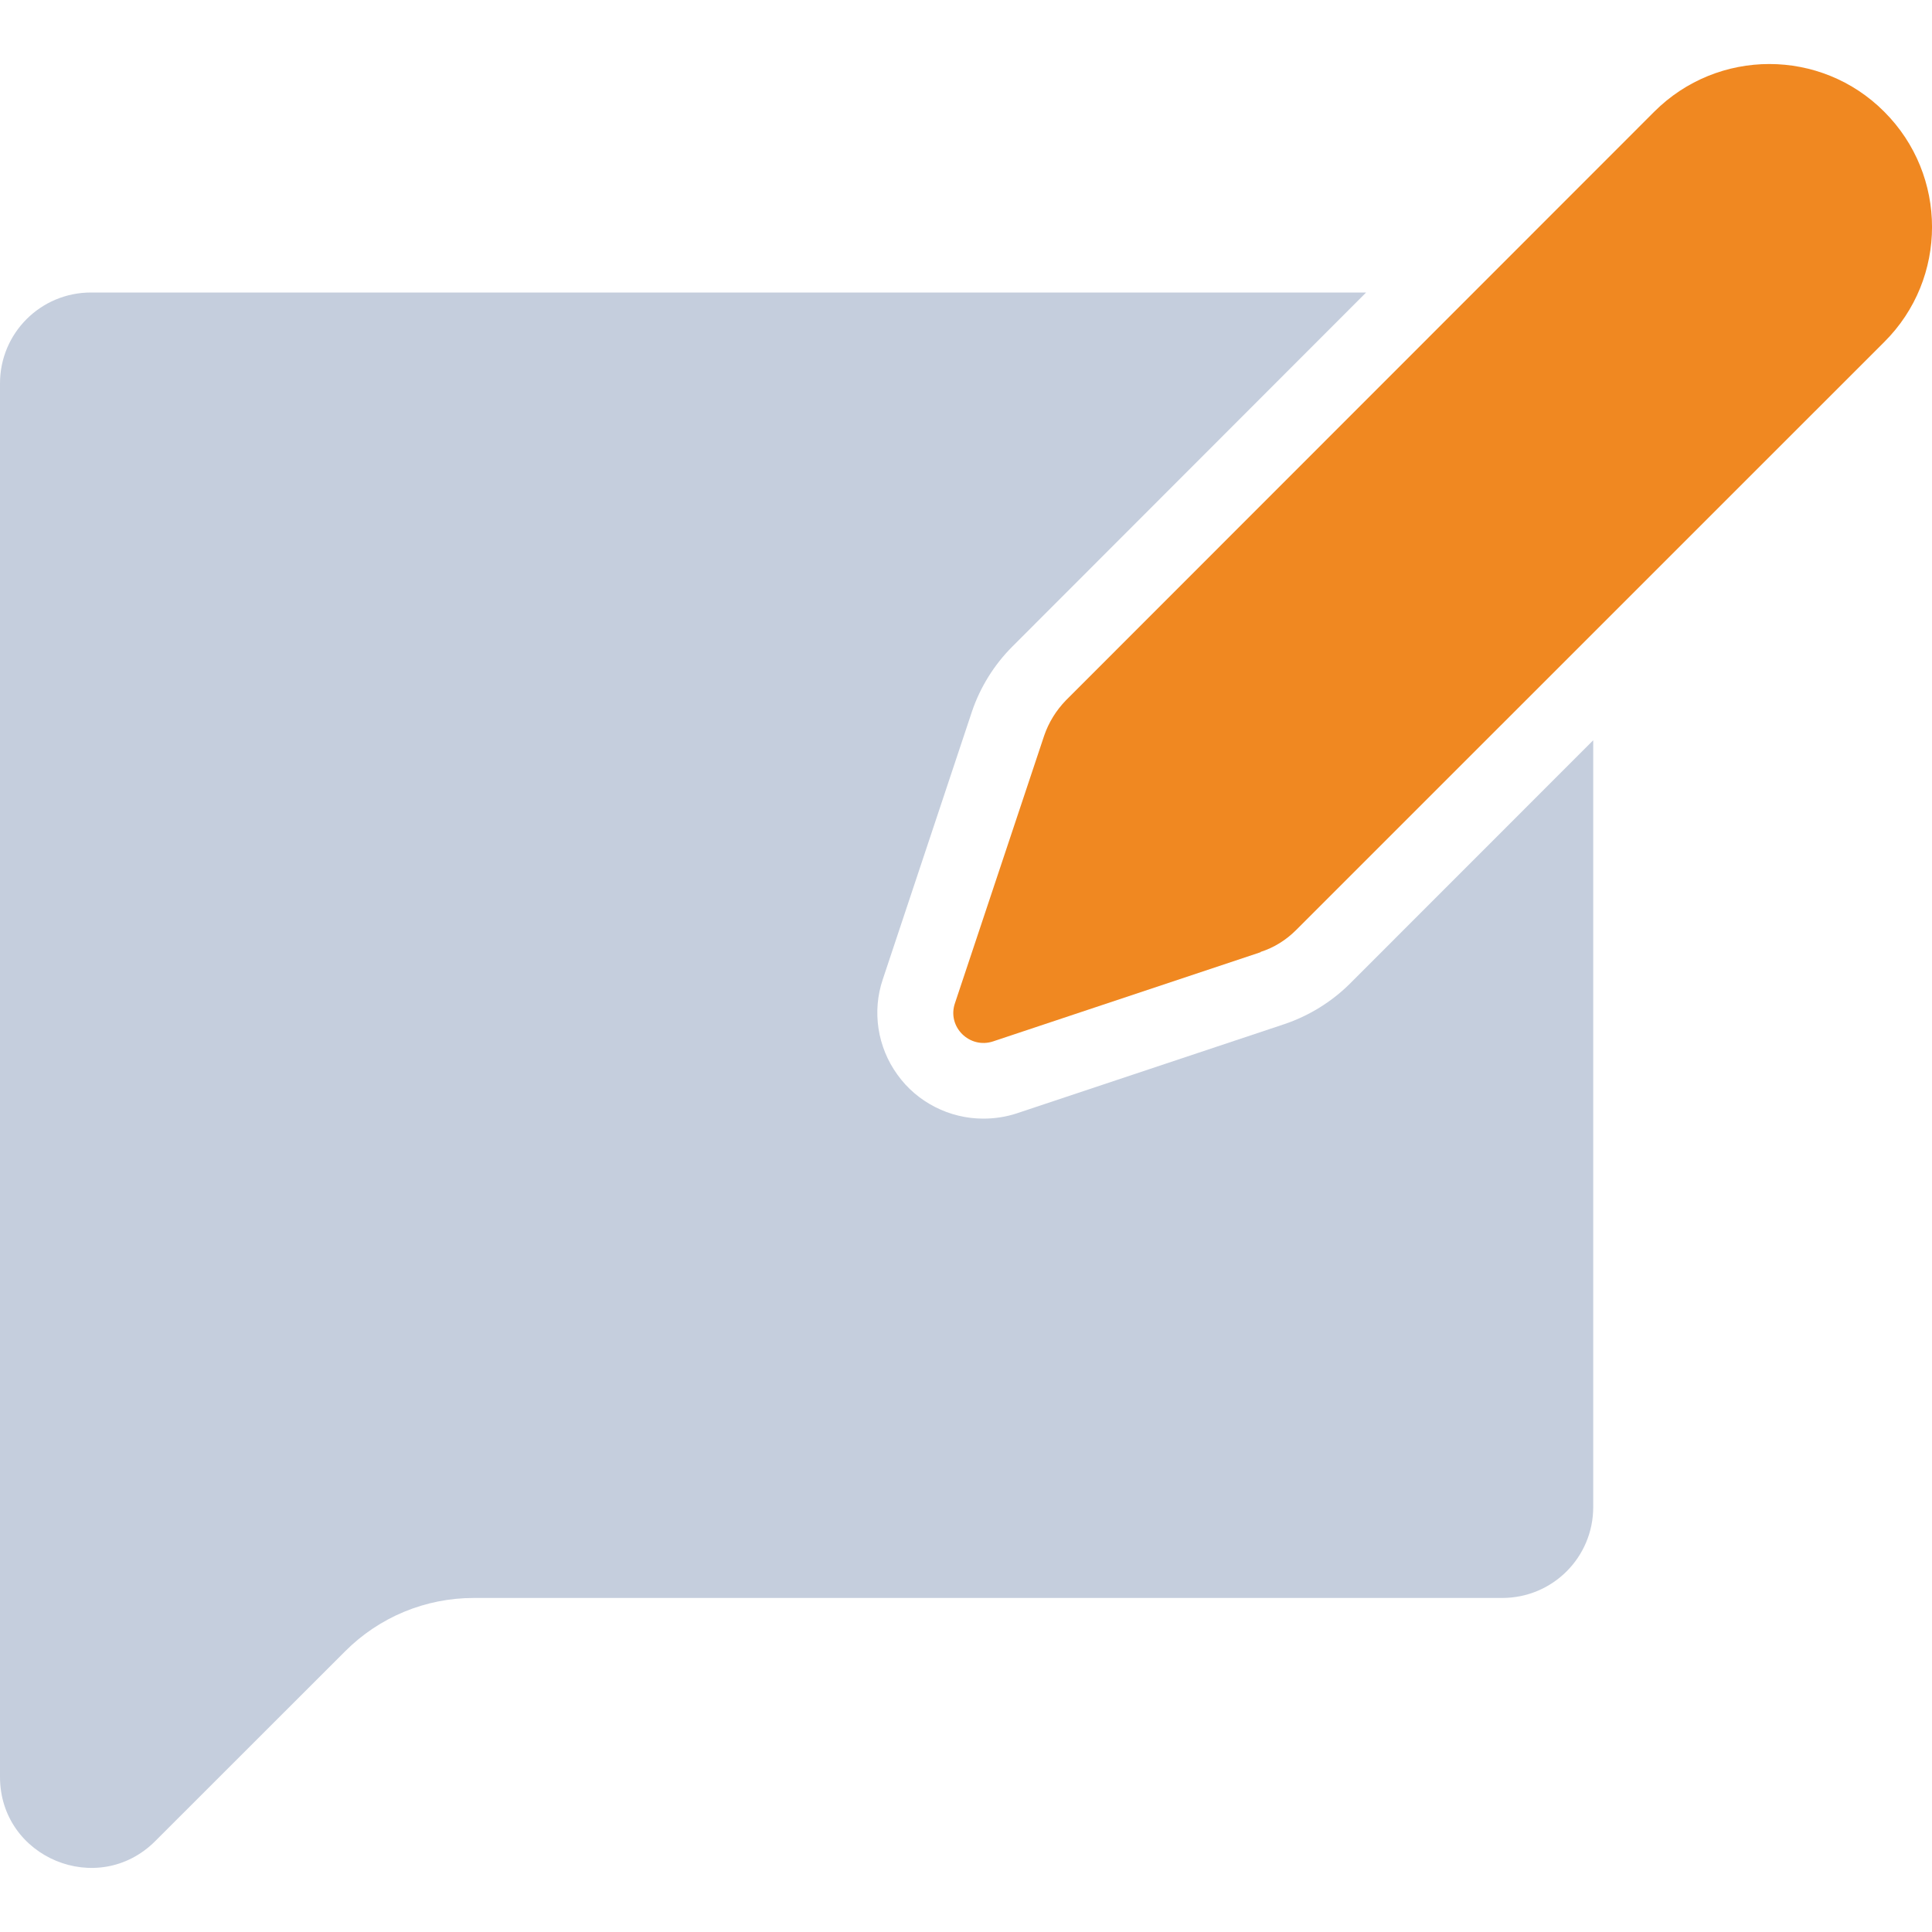
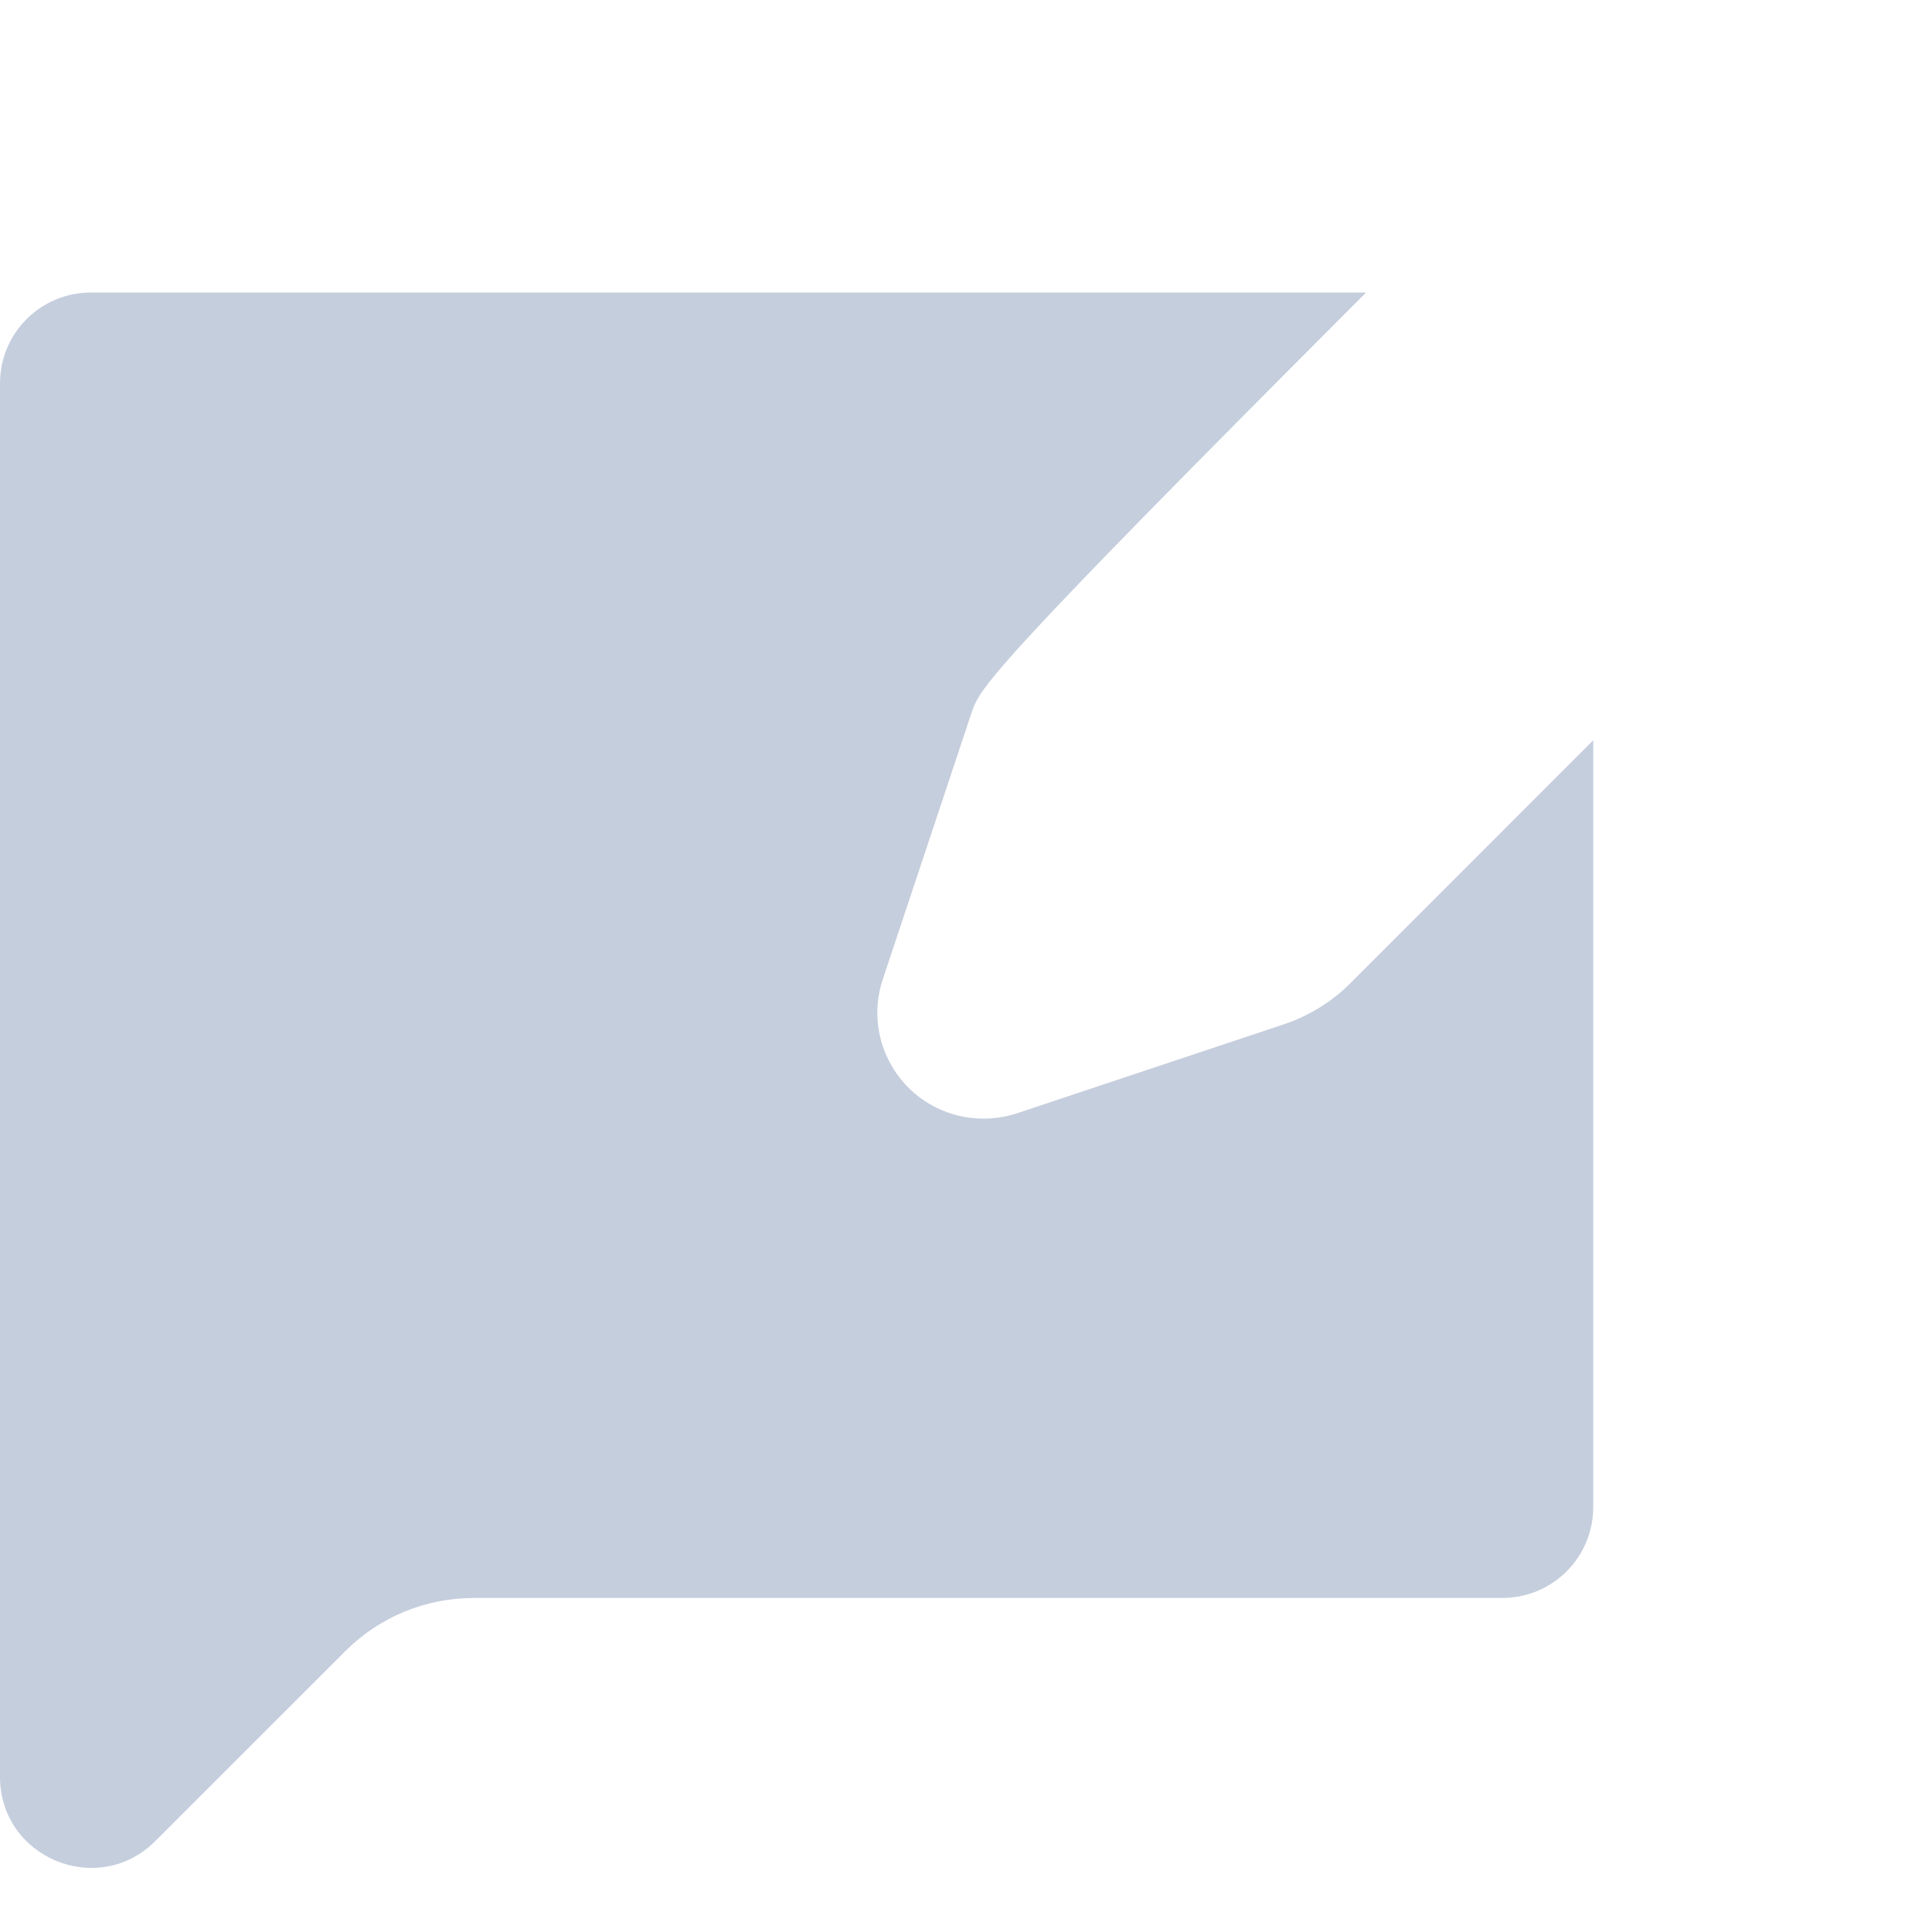
<svg xmlns="http://www.w3.org/2000/svg" width="20" height="20" viewBox="0 0 20 20" fill="none">
-   <path d="M16.493 7.663V15.601C16.493 16.122 16.072 16.542 15.551 16.542H4.905C4.403 16.542 3.926 16.74 3.572 17.095L1.607 19.059C1.014 19.652 0 19.232 0 18.394V3.969C0 3.448 0.421 3.028 0.942 3.028H14.142L10.479 6.694C10.291 6.882 10.147 7.114 10.062 7.365L9.139 10.137C9.026 10.469 9.083 10.84 9.29 11.125C9.494 11.411 9.83 11.58 10.178 11.58C10.297 11.58 10.417 11.562 10.53 11.524L13.298 10.601C13.549 10.516 13.784 10.372 13.973 10.184L16.493 7.663Z" fill="#C5CEDD" />
-   <path d="M13.05 9.857L10.282 10.78C10.037 10.862 9.801 10.629 9.886 10.384L10.809 7.616C10.856 7.478 10.934 7.353 11.035 7.249L17.124 1.157C17.783 0.498 18.85 0.498 19.506 1.157C20.165 1.816 20.165 2.884 19.506 3.54L13.417 9.628C13.313 9.732 13.188 9.81 13.05 9.854V9.857Z" fill="#F08821" />
+   <path d="M16.493 7.663V15.601C16.493 16.122 16.072 16.542 15.551 16.542H4.905C4.403 16.542 3.926 16.74 3.572 17.095L1.607 19.059C1.014 19.652 0 19.232 0 18.394V3.969C0 3.448 0.421 3.028 0.942 3.028H14.142C10.291 6.882 10.147 7.114 10.062 7.365L9.139 10.137C9.026 10.469 9.083 10.84 9.29 11.125C9.494 11.411 9.83 11.58 10.178 11.58C10.297 11.58 10.417 11.562 10.53 11.524L13.298 10.601C13.549 10.516 13.784 10.372 13.973 10.184L16.493 7.663Z" fill="#C5CEDD" />
</svg>